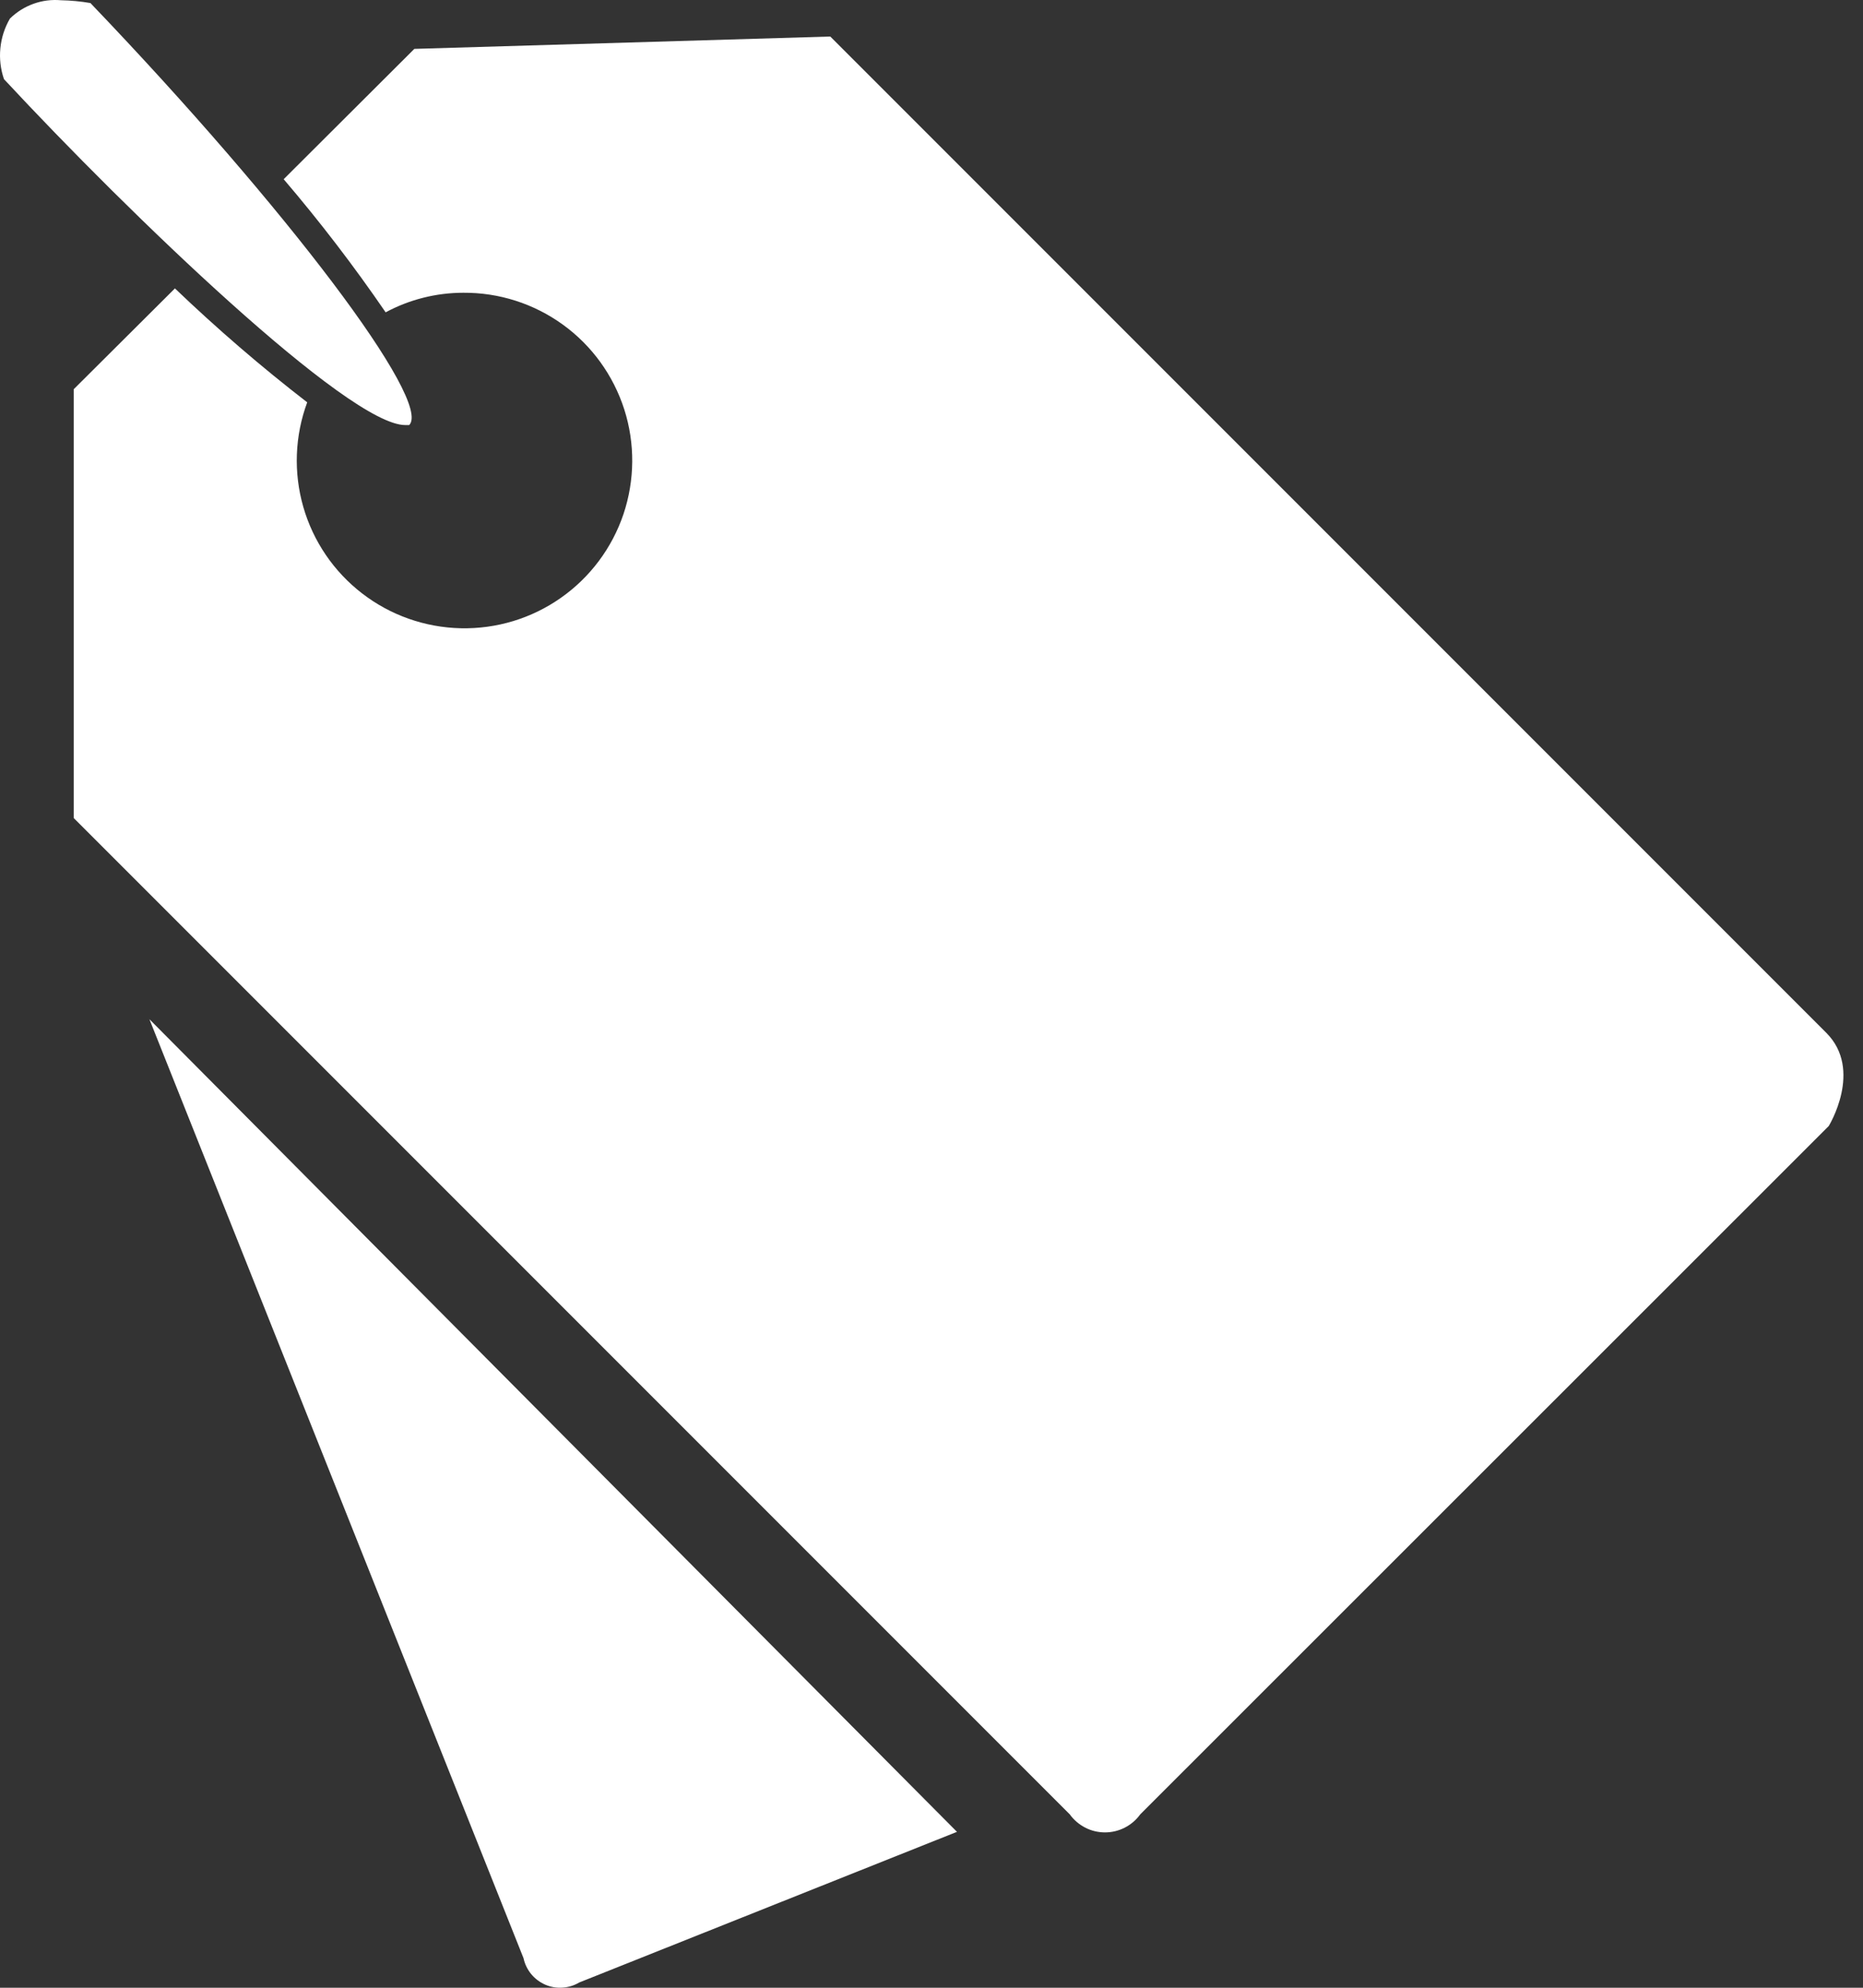
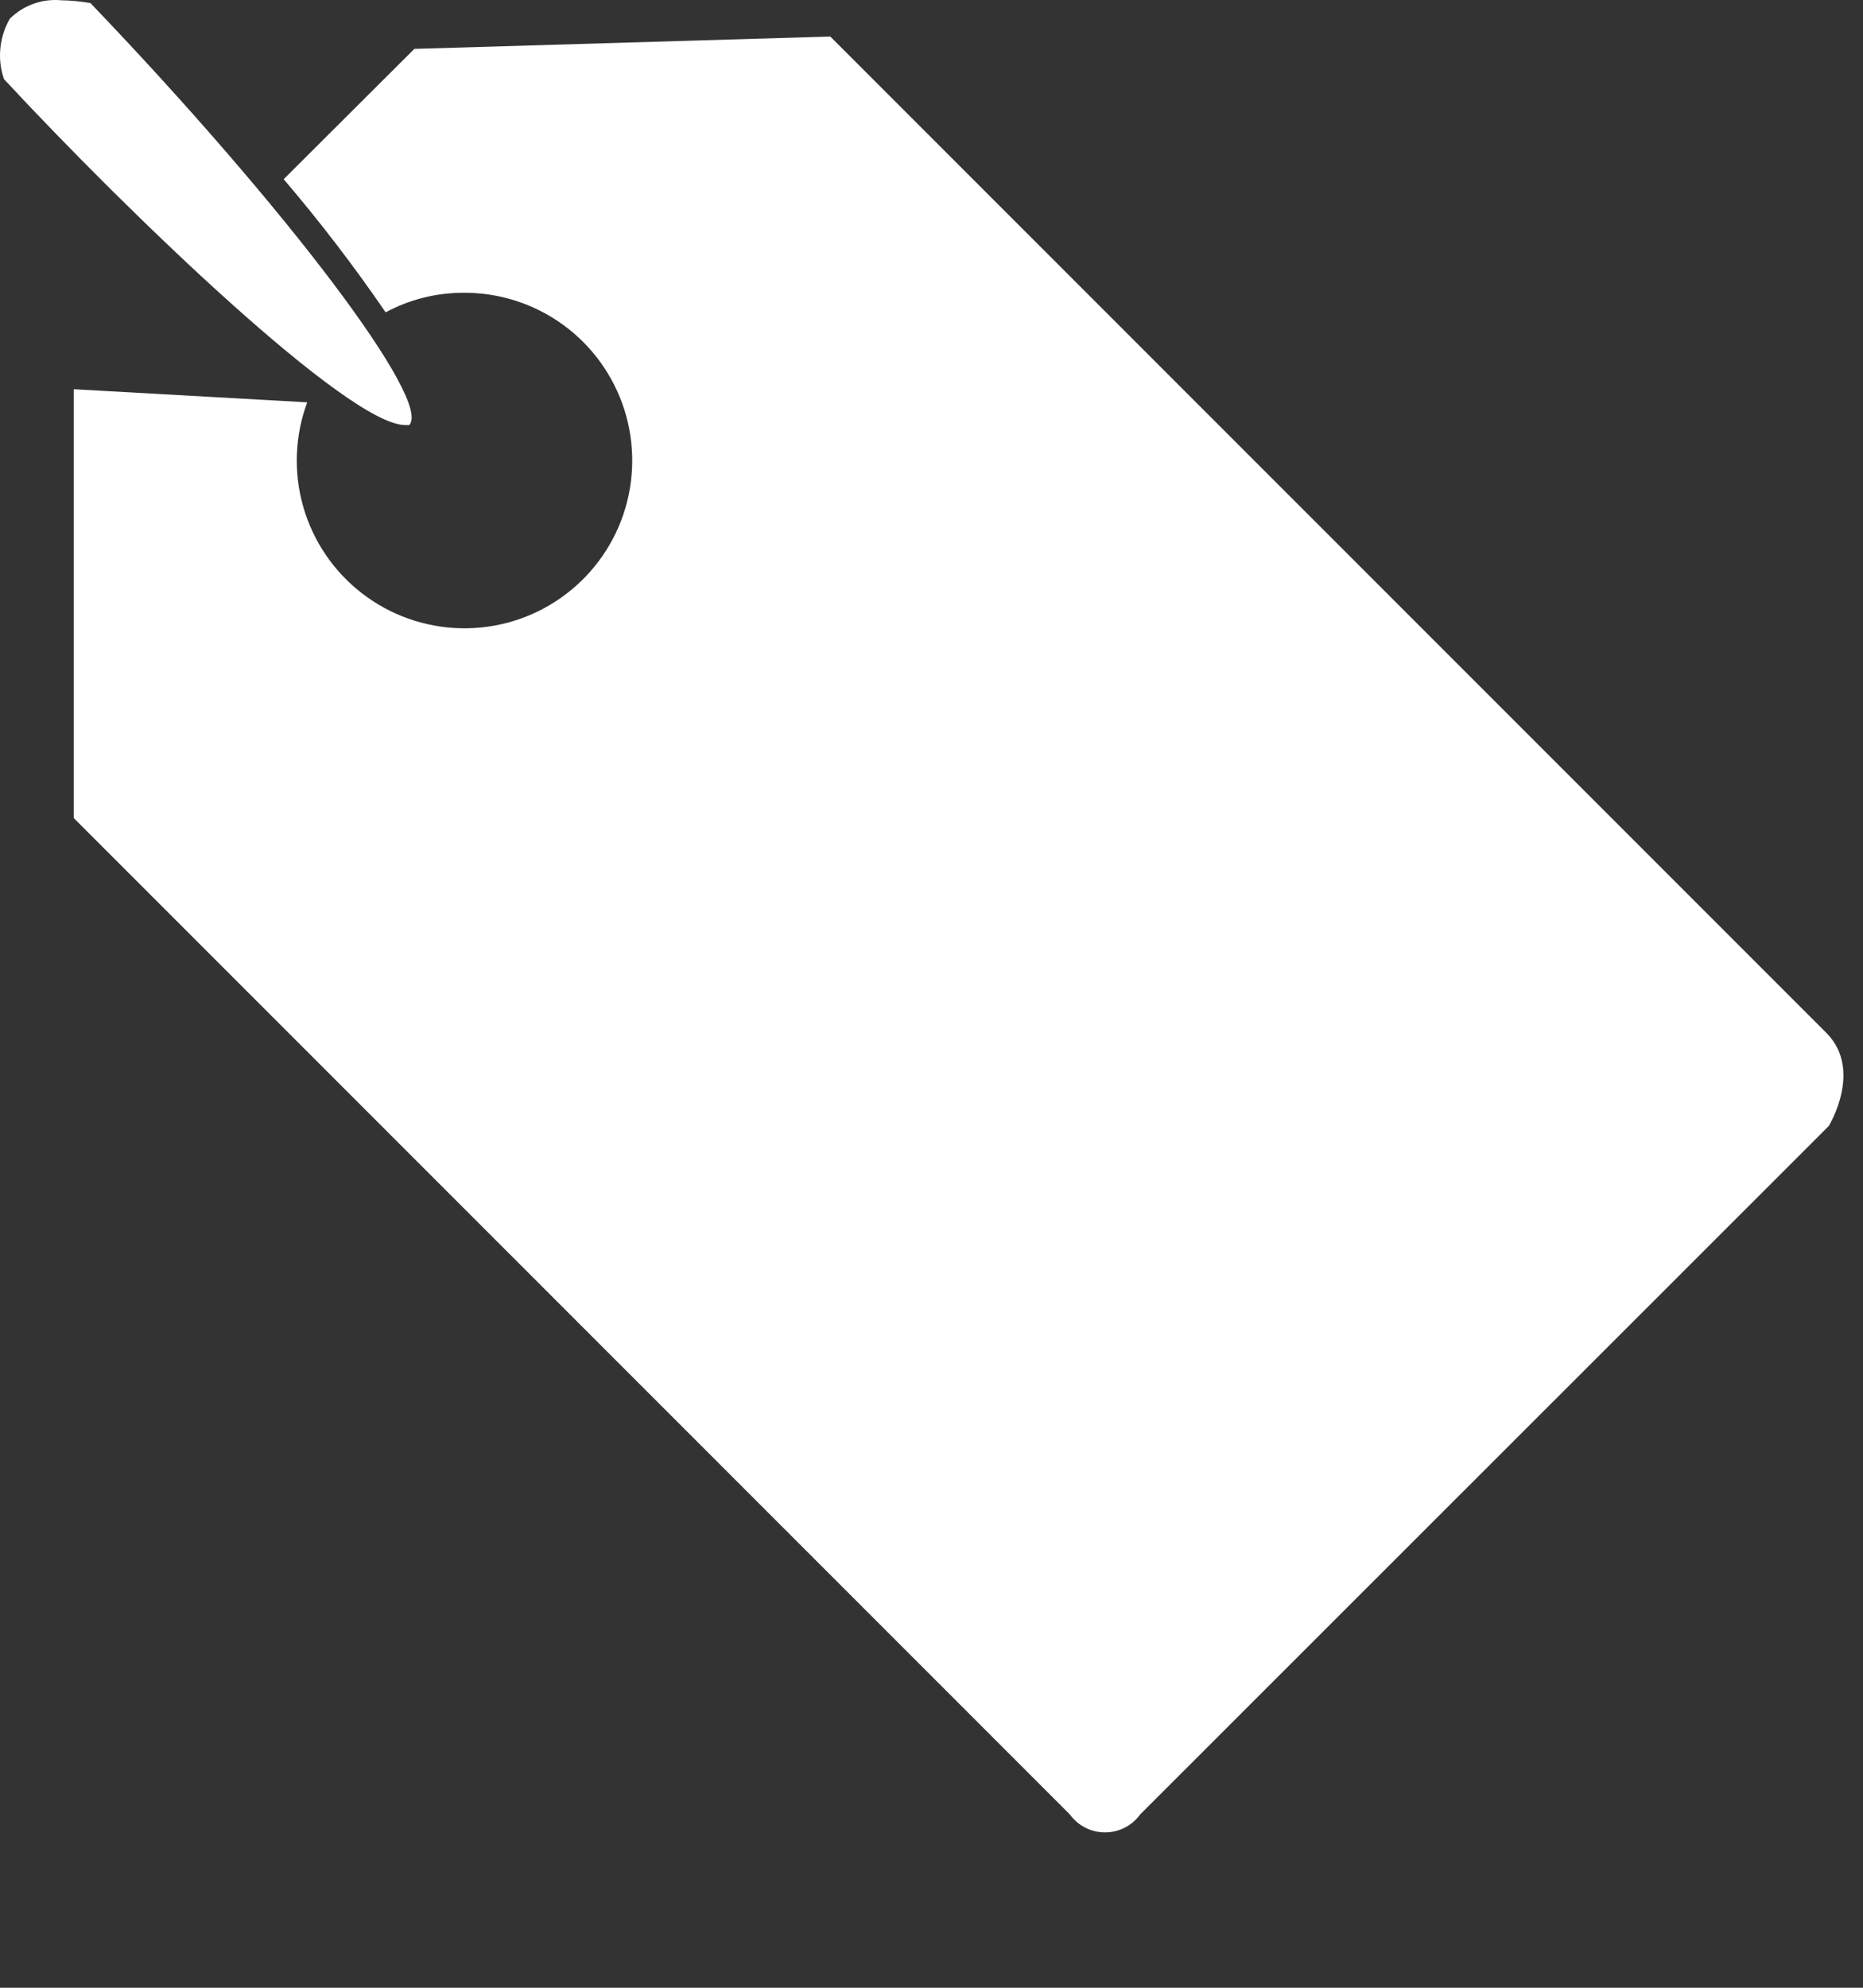
<svg xmlns="http://www.w3.org/2000/svg" width="30" height="32" viewBox="0 0 30 32" fill="none">
  <rect x="0" y="0" width="30" height="32" fill="#333333" stroke="none" />
-   <path d="M29.409 16.627L13.37 0.588L6.672 0.787L4.568 2.885C5.153 3.57 5.701 4.285 6.21 5.028C6.595 4.821 7.025 4.713 7.461 4.713C8.037 4.709 8.599 4.889 9.065 5.227C9.532 5.565 9.877 6.043 10.053 6.592C10.228 7.14 10.223 7.73 10.04 8.276C9.856 8.822 9.502 9.295 9.031 9.625C8.56 9.956 7.995 10.127 7.419 10.114C6.844 10.101 6.287 9.905 5.831 9.553C5.375 9.202 5.043 8.714 4.884 8.161C4.725 7.607 4.747 7.018 4.947 6.477C4.205 5.904 3.494 5.291 2.817 4.643L1.187 6.266V13.169L17.226 29.208C17.291 29.298 17.376 29.371 17.475 29.422C17.573 29.473 17.683 29.499 17.794 29.499C17.905 29.499 18.014 29.473 18.113 29.422C18.212 29.371 18.297 29.298 18.362 29.208L29.448 18.128C29.448 18.128 30.006 17.224 29.409 16.627Z" fill="white" />
+   <path d="M29.409 16.627L13.37 0.588L6.672 0.787L4.568 2.885C5.153 3.57 5.701 4.285 6.21 5.028C6.595 4.821 7.025 4.713 7.461 4.713C8.037 4.709 8.599 4.889 9.065 5.227C9.532 5.565 9.877 6.043 10.053 6.592C10.228 7.14 10.223 7.73 10.04 8.276C9.856 8.822 9.502 9.295 9.031 9.625C8.56 9.956 7.995 10.127 7.419 10.114C6.844 10.101 6.287 9.905 5.831 9.553C5.375 9.202 5.043 8.714 4.884 8.161C4.725 7.607 4.747 7.018 4.947 6.477L1.187 6.266V13.169L17.226 29.208C17.291 29.298 17.376 29.371 17.475 29.422C17.573 29.473 17.683 29.499 17.794 29.499C17.905 29.499 18.014 29.473 18.113 29.422C18.212 29.371 18.297 29.298 18.362 29.208L29.448 18.128C29.448 18.128 30.006 17.224 29.409 16.627Z" fill="white" />
  <path d="M6.525 6.843C6.525 6.843 6.576 6.843 6.589 6.843C6.967 6.465 4.626 3.359 1.456 0.049C1.299 0.022 1.141 0.007 0.982 0.004C0.831 -0.009 0.68 0.01 0.539 0.061C0.397 0.112 0.268 0.193 0.16 0.299C0.075 0.445 0.022 0.608 0.006 0.776C-0.011 0.945 0.009 1.114 0.064 1.274C2.098 3.462 5.614 6.843 6.525 6.843Z" fill="white" />
-   <path d="M2.406 16.408L8.43 31.523C8.45 31.617 8.492 31.704 8.553 31.779C8.614 31.853 8.691 31.911 8.779 31.95C8.867 31.988 8.962 32.005 9.058 31.998C9.153 31.992 9.246 31.964 9.328 31.915L15.41 29.49L2.406 16.408Z" fill="white" />
</svg>